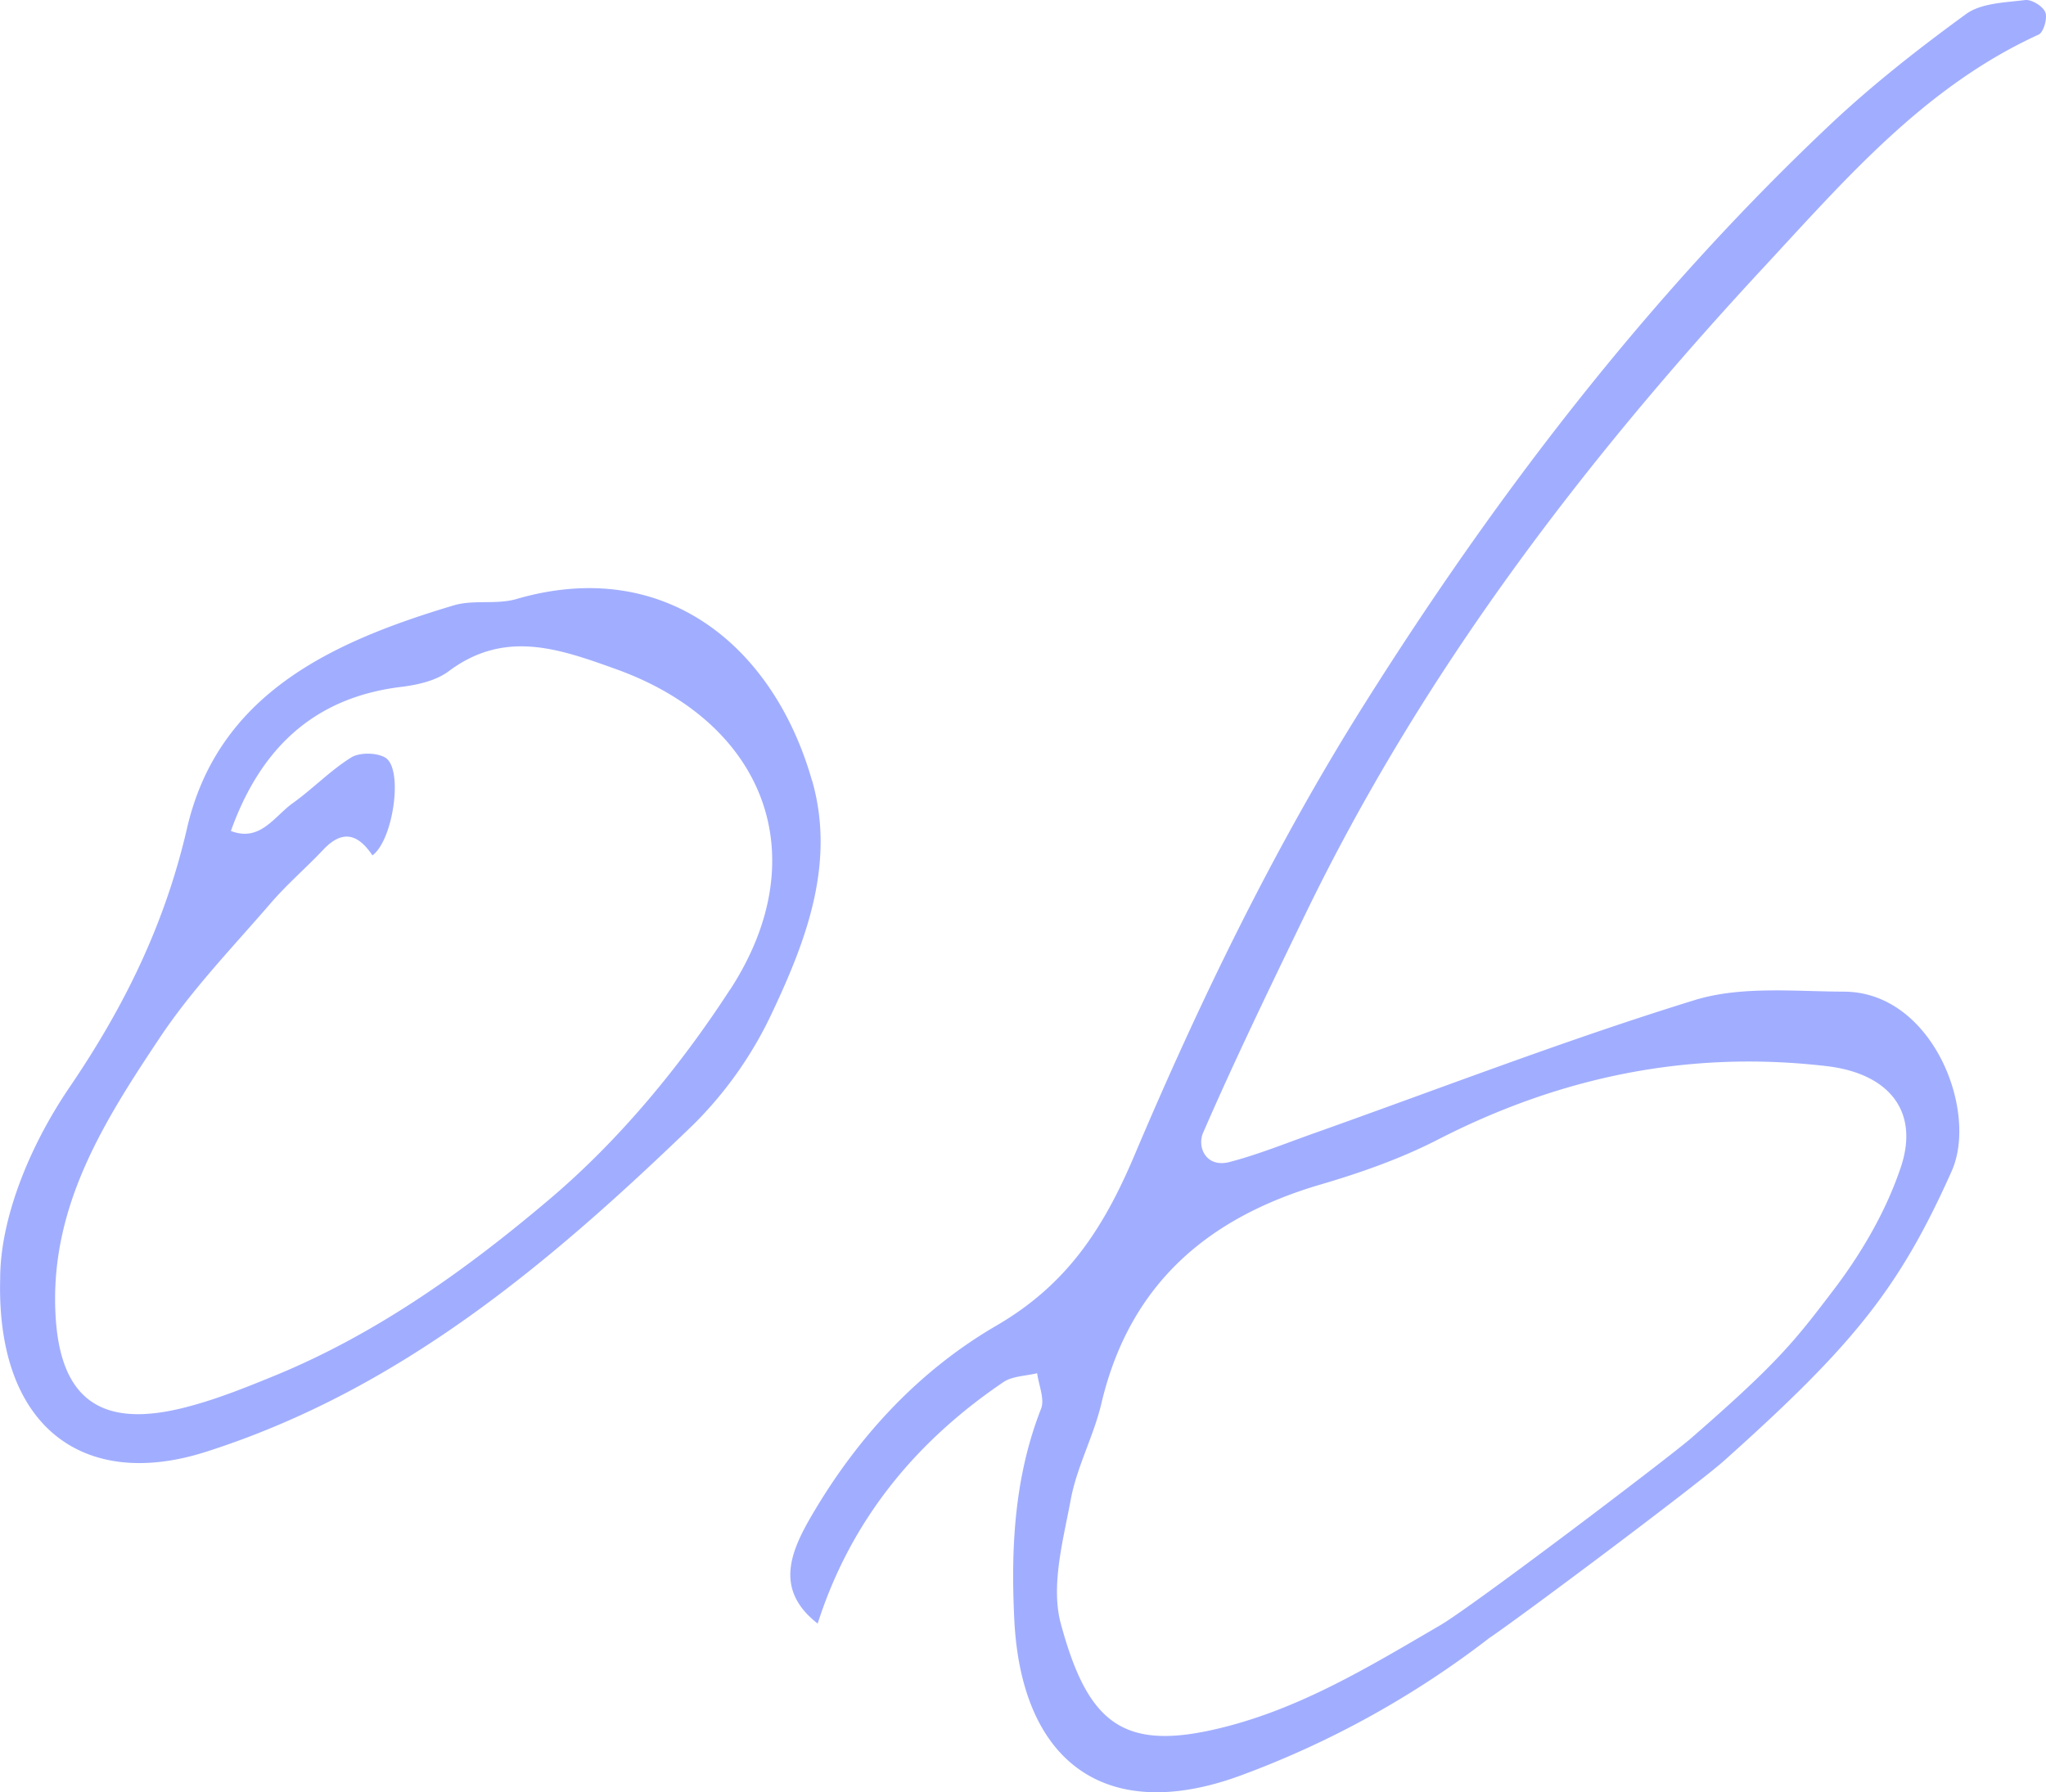
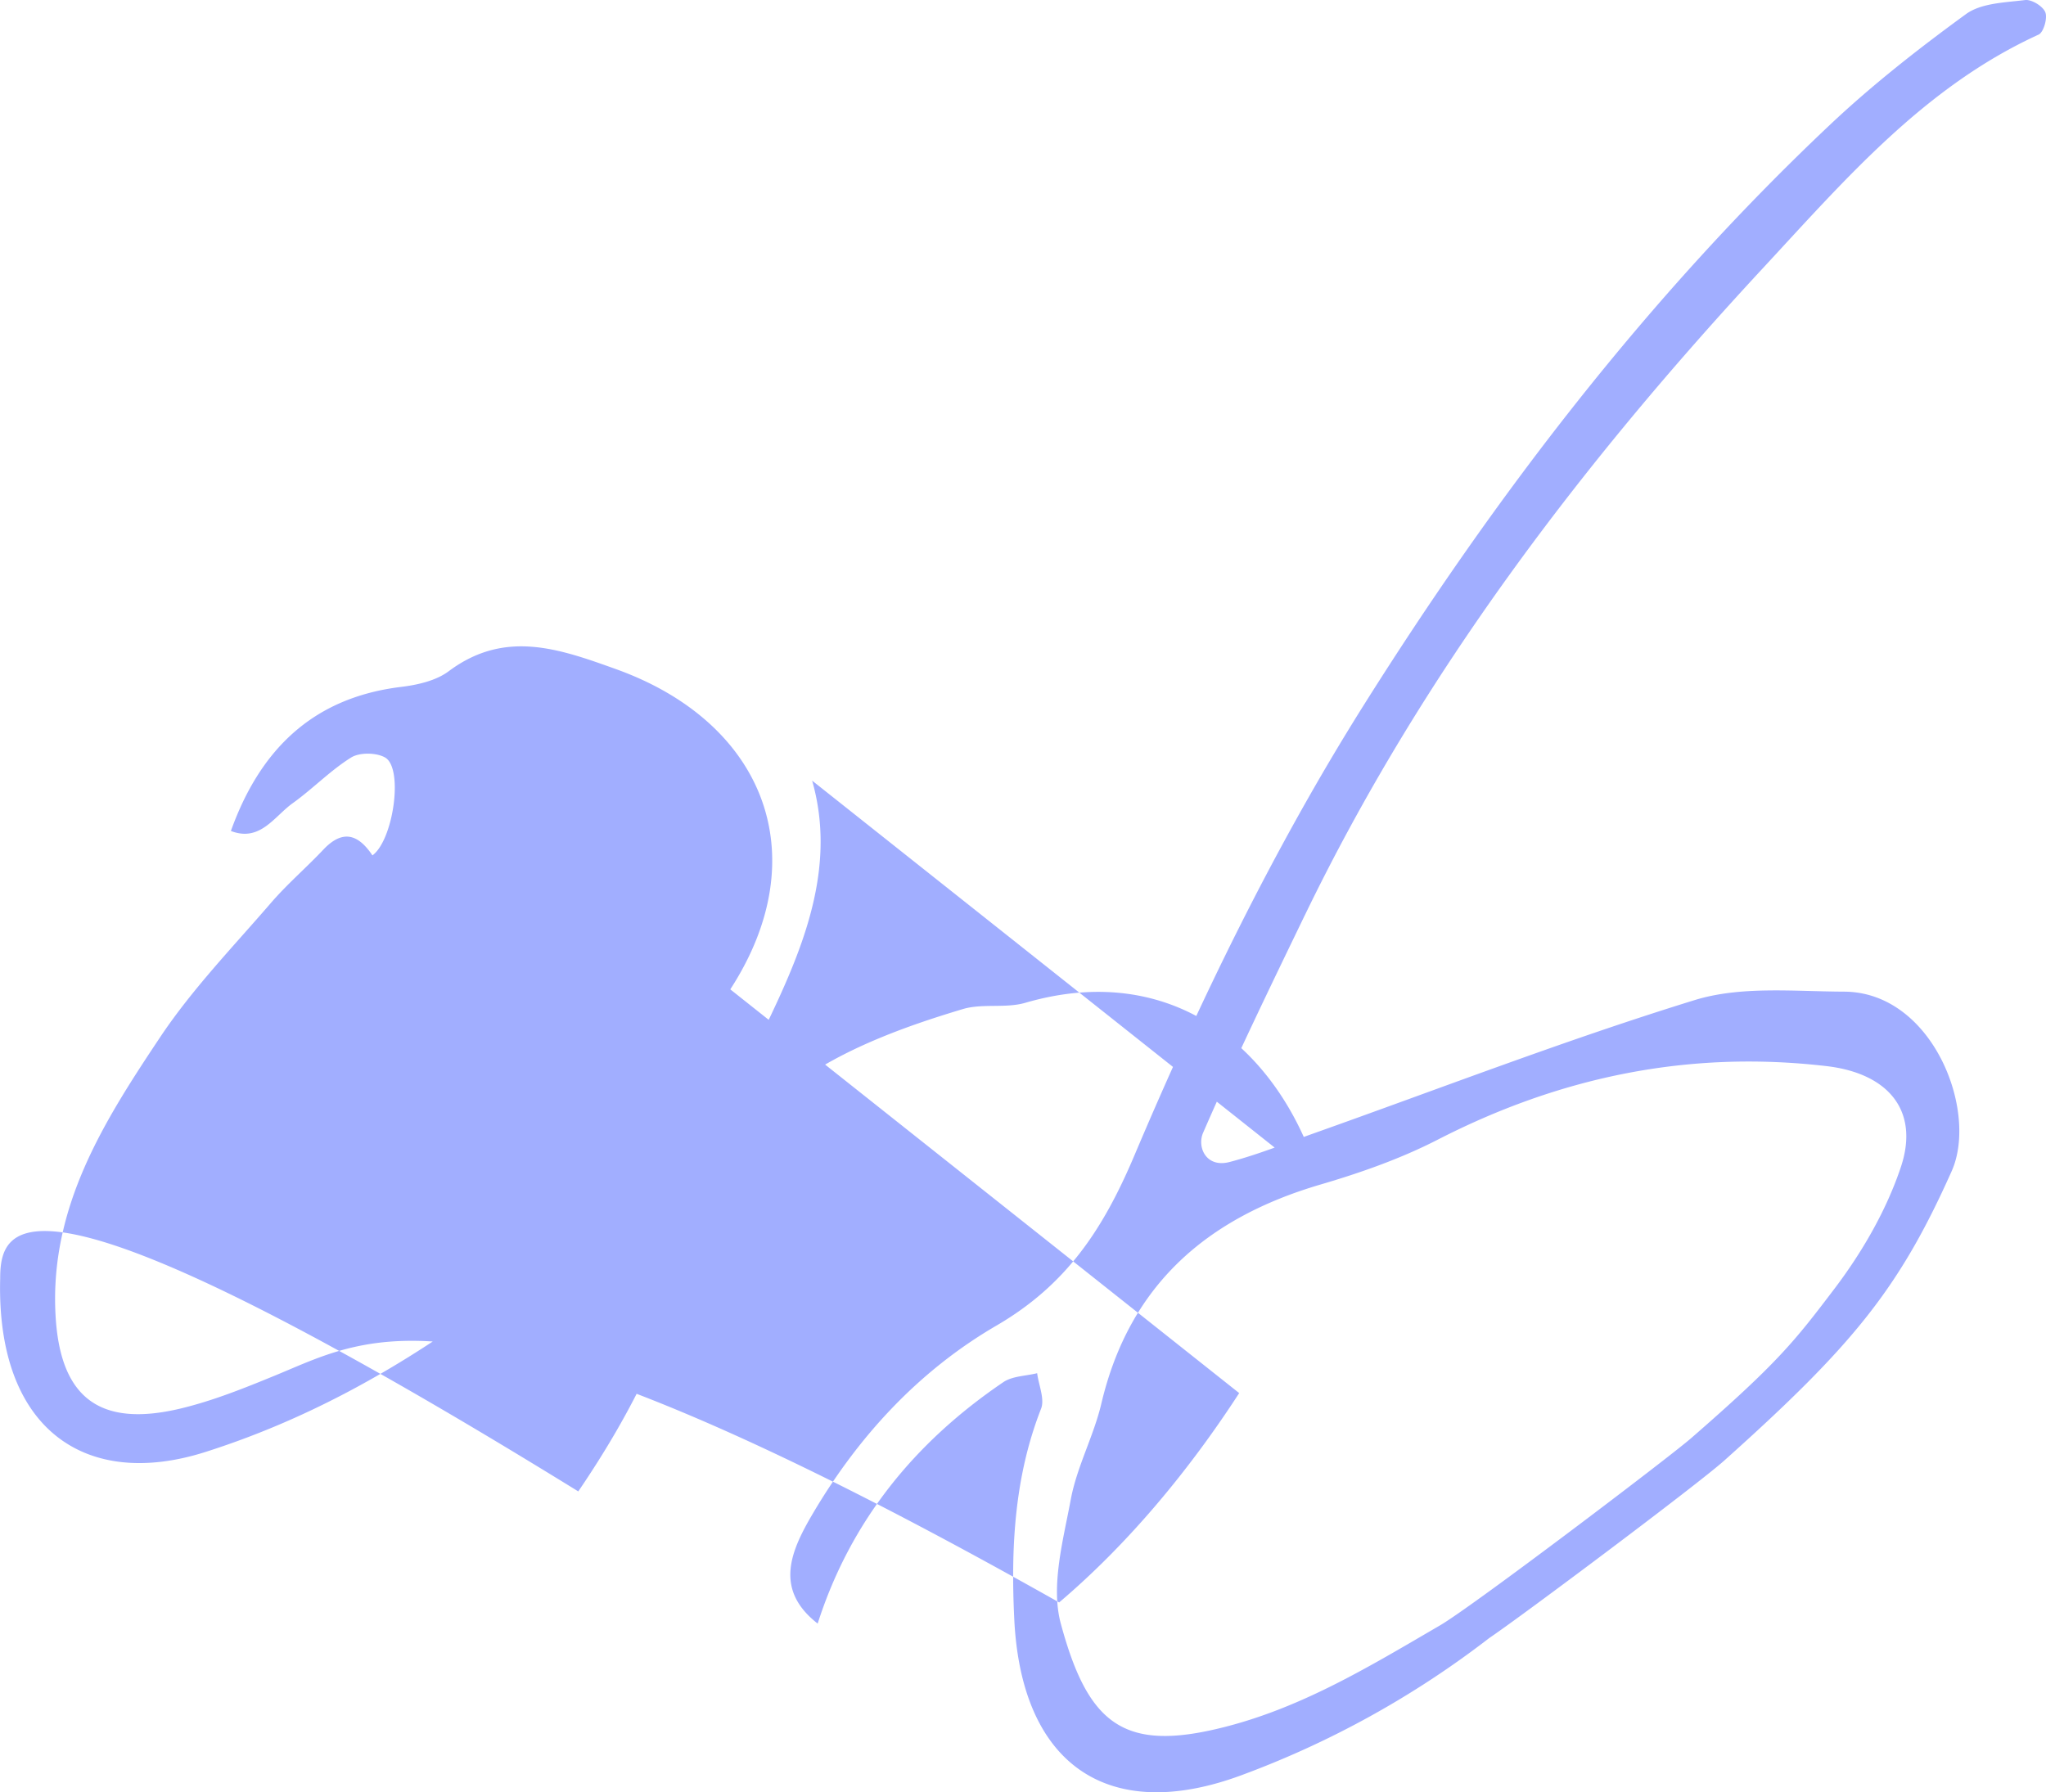
<svg xmlns="http://www.w3.org/2000/svg" width="33" height="28.913">
-   <path fill="#a1aeff" d="M21.043 14.77c1.882-3.893 4.465-7.289 7.391-10.444 1.332-1.436 2.609-2.928 4.447-3.768.08-.037.146-.265.108-.36-.039-.098-.221-.21-.326-.197-.325.04-.708.048-.953.226-.766.558-1.518 1.147-2.206 1.797-2.938 2.774-5.384 5.971-7.52 9.37-1.438 2.289-2.634 4.756-3.689 7.249-.51 1.205-1.104 2.09-2.225 2.742-1.249.727-2.228 1.786-2.965 3.04-.351.597-.623 1.216.083 1.766.53-1.656 1.568-2.927 2.994-3.894.147-.1.362-.099.546-.145.025.193.125.416.063.574-.43 1.098-.488 2.238-.432 3.392.112 2.337 1.501 3.32 3.662 2.52a15.1 15.1 0 0 0 4.001-2.215c.502-.337 3.346-2.466 3.789-2.862 2.083-1.864 2.822-2.776 3.667-4.667.435-.972-.308-2.89-1.733-2.897-.807-.003-1.664-.094-2.411.136-2.075.64-4.105 1.426-6.153 2.153-.447.159-.89.339-1.349.459-.378.099-.528-.239-.427-.472.514-1.182 1.077-2.343 1.638-3.504zm.264 4.336c.64-.188 1.283-.414 1.876-.718 1.98-1.018 4.056-1.449 6.275-1.19.987.114 1.508.71 1.201 1.629-.232.694-.62 1.366-1.063 1.952-.652.86-.917 1.2-2.316 2.418-.342.3-3.53 2.718-4.052 3.022-1.168.68-2.322 1.39-3.685 1.69-1.464.323-2.012-.159-2.433-1.716-.165-.61.037-1.341.16-2.001.098-.53.37-1.024.494-1.551.453-1.92 1.71-2.999 3.543-3.535m-8.21-6.513c-.617-2.167-2.372-3.628-4.77-2.929-.32.093-.692.006-1.01.102-1.946.582-3.797 1.417-4.3 3.593-.36 1.56-1.018 2.892-1.9 4.187C.426 18.565.003 19.717.003 20.622c-.065 2.417 1.36 3.422 3.313 2.8 3.14-1 5.56-3.055 7.864-5.277a6.3 6.3 0 0 0 1.281-1.825c.55-1.166 1.015-2.405.638-3.727zm-1.32 3.367c-.803 1.238-1.783 2.426-2.904 3.377C7.54 20.468 6.09 21.51 4.44 22.188c-.5.205-1.008.41-1.532.535-1.316.313-1.94-.19-2.012-1.505-.097-1.753.787-3.137 1.692-4.494.515-.77 1.17-1.449 1.779-2.155.263-.306.573-.571.85-.865.314-.331.564-.243.79.095.338-.247.505-1.409.203-1.58-.142-.08-.41-.083-.545 0-.337.21-.62.506-.944.738-.3.215-.525.63-.997.448.466-1.3 1.31-2.149 2.745-2.324.264-.032.562-.099.767-.252.905-.677 1.777-.366 2.699-.035 2.394.86 3.244 3.007 1.844 5.166z" />
+   <path fill="#a1aeff" d="M21.043 14.77c1.882-3.893 4.465-7.289 7.391-10.444 1.332-1.436 2.609-2.928 4.447-3.768.08-.037.146-.265.108-.36-.039-.098-.221-.21-.326-.197-.325.04-.708.048-.953.226-.766.558-1.518 1.147-2.206 1.797-2.938 2.774-5.384 5.971-7.52 9.37-1.438 2.289-2.634 4.756-3.689 7.249-.51 1.205-1.104 2.09-2.225 2.742-1.249.727-2.228 1.786-2.965 3.04-.351.597-.623 1.216.083 1.766.53-1.656 1.568-2.927 2.994-3.894.147-.1.362-.099.546-.145.025.193.125.416.063.574-.43 1.098-.488 2.238-.432 3.392.112 2.337 1.501 3.32 3.662 2.52a15.1 15.1 0 0 0 4.001-2.215c.502-.337 3.346-2.466 3.789-2.862 2.083-1.864 2.822-2.776 3.667-4.667.435-.972-.308-2.89-1.733-2.897-.807-.003-1.664-.094-2.411.136-2.075.64-4.105 1.426-6.153 2.153-.447.159-.89.339-1.349.459-.378.099-.528-.239-.427-.472.514-1.182 1.077-2.343 1.638-3.504zm.264 4.336c.64-.188 1.283-.414 1.876-.718 1.98-1.018 4.056-1.449 6.275-1.19.987.114 1.508.71 1.201 1.629-.232.694-.62 1.366-1.063 1.952-.652.86-.917 1.2-2.316 2.418-.342.3-3.53 2.718-4.052 3.022-1.168.68-2.322 1.39-3.685 1.69-1.464.323-2.012-.159-2.433-1.716-.165-.61.037-1.341.16-2.001.098-.53.37-1.024.494-1.551.453-1.92 1.71-2.999 3.543-3.535c-.617-2.167-2.372-3.628-4.77-2.929-.32.093-.692.006-1.01.102-1.946.582-3.797 1.417-4.3 3.593-.36 1.56-1.018 2.892-1.9 4.187C.426 18.565.003 19.717.003 20.622c-.065 2.417 1.36 3.422 3.313 2.8 3.14-1 5.56-3.055 7.864-5.277a6.3 6.3 0 0 0 1.281-1.825c.55-1.166 1.015-2.405.638-3.727zm-1.32 3.367c-.803 1.238-1.783 2.426-2.904 3.377C7.54 20.468 6.09 21.51 4.44 22.188c-.5.205-1.008.41-1.532.535-1.316.313-1.94-.19-2.012-1.505-.097-1.753.787-3.137 1.692-4.494.515-.77 1.17-1.449 1.779-2.155.263-.306.573-.571.85-.865.314-.331.564-.243.79.095.338-.247.505-1.409.203-1.58-.142-.08-.41-.083-.545 0-.337.21-.62.506-.944.738-.3.215-.525.63-.997.448.466-1.3 1.31-2.149 2.745-2.324.264-.032.562-.099.767-.252.905-.677 1.777-.366 2.699-.035 2.394.86 3.244 3.007 1.844 5.166z" />
</svg>